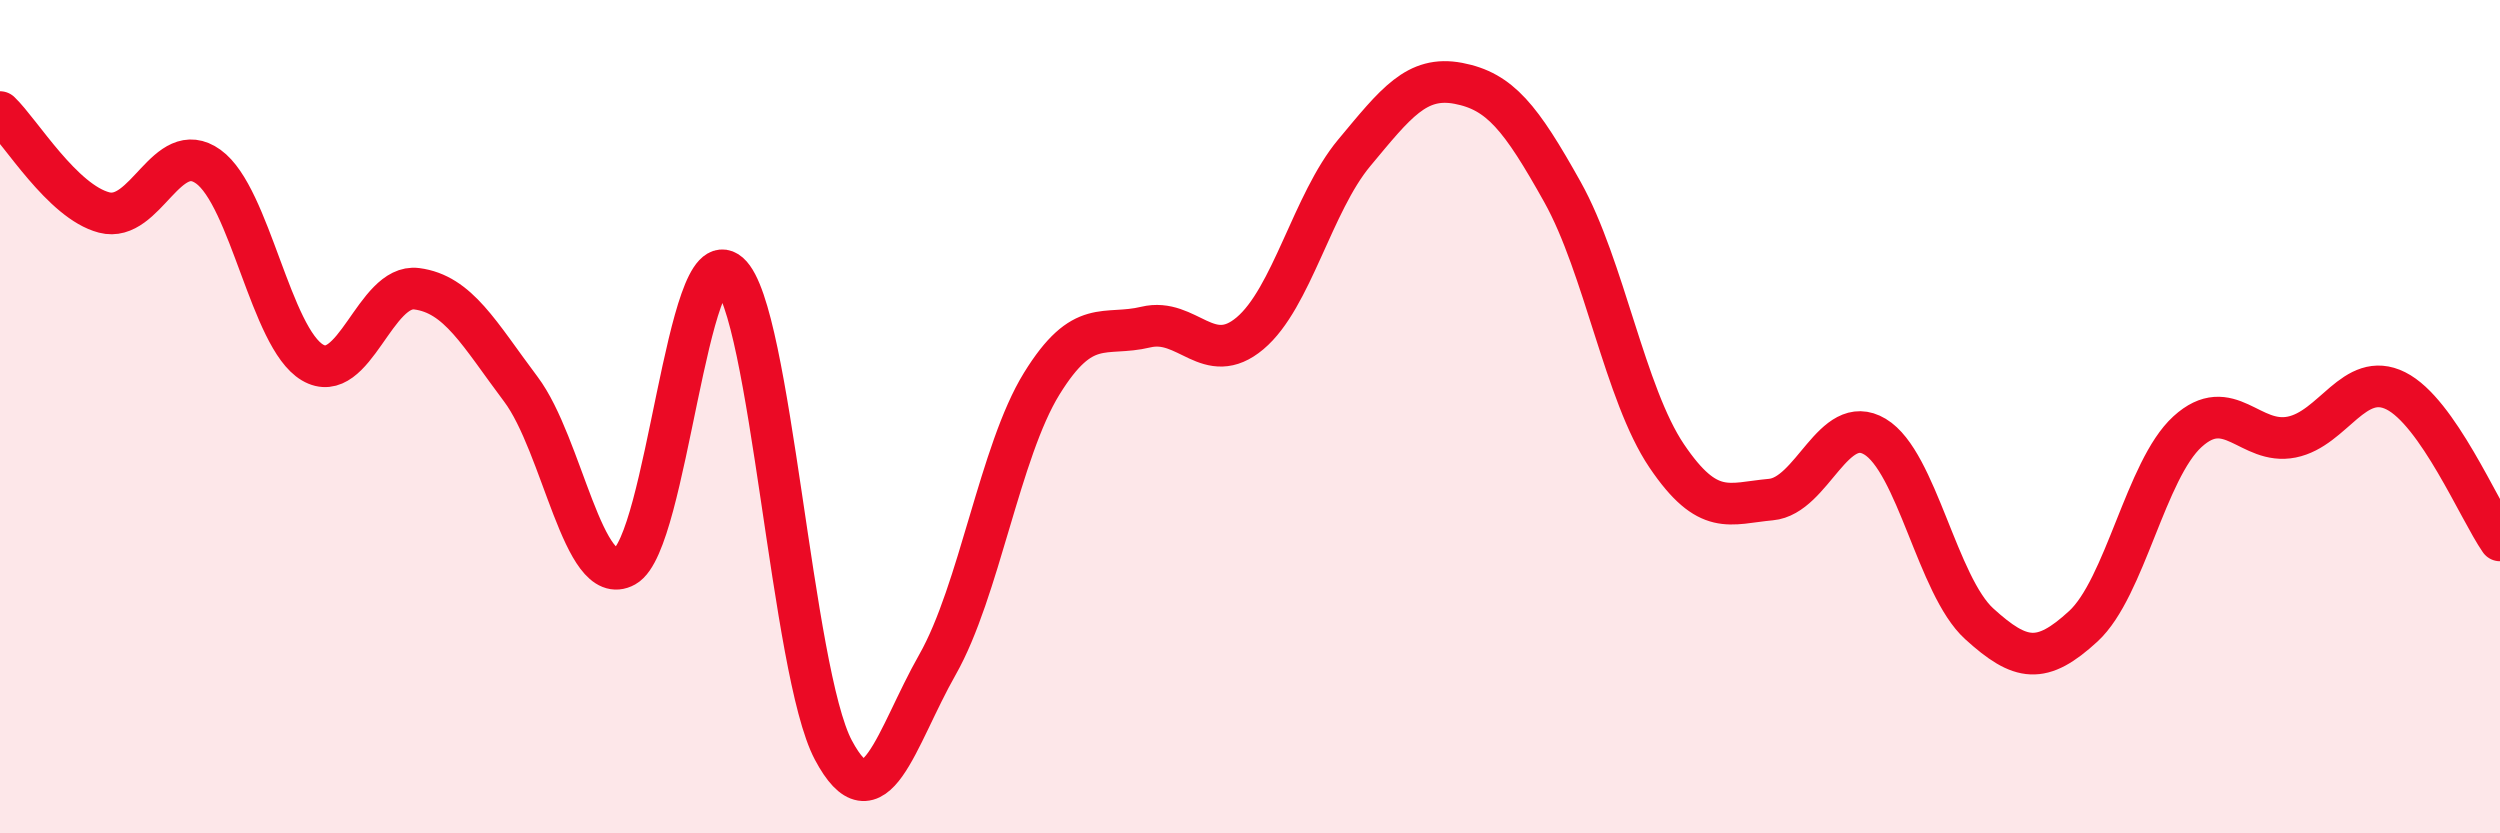
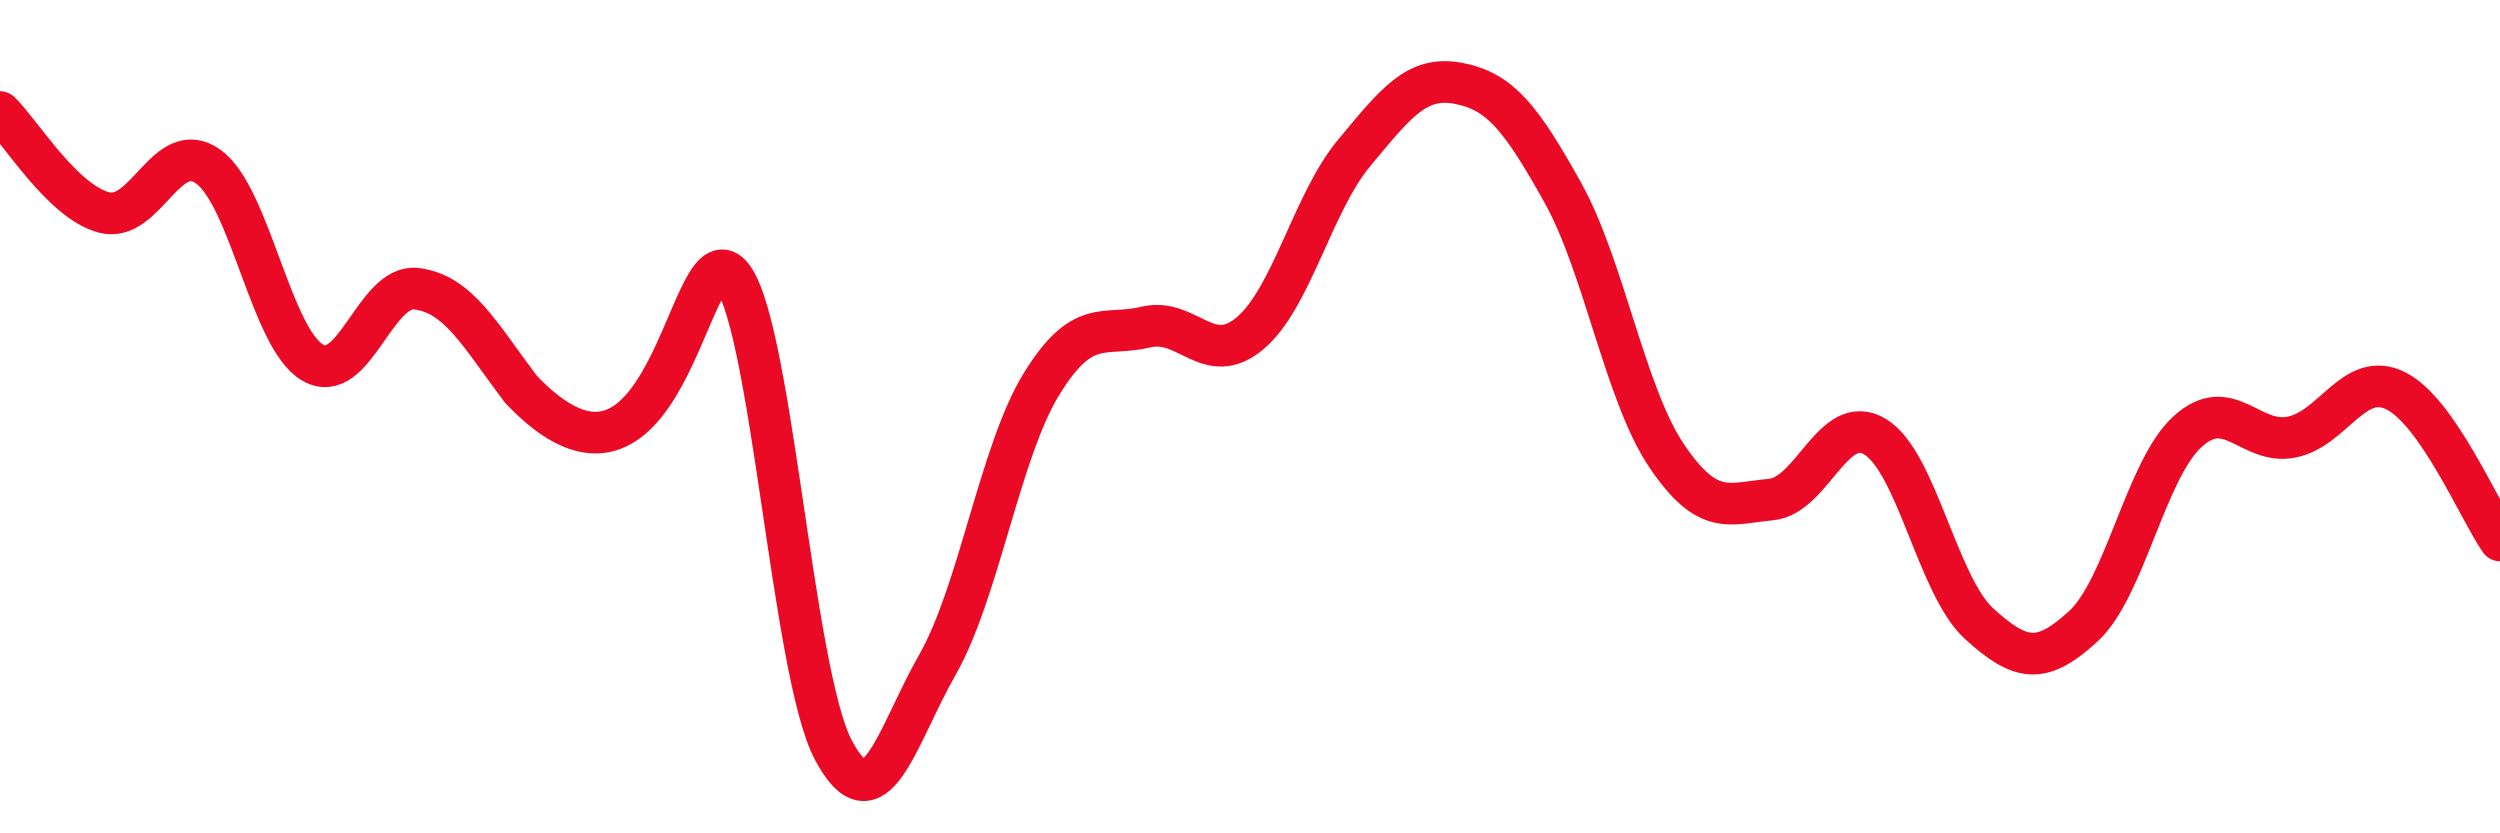
<svg xmlns="http://www.w3.org/2000/svg" width="60" height="20" viewBox="0 0 60 20">
-   <path d="M 0,2.69 C 0.5,3.17 1.5,4.84 2.5,5.1 C 3.5,5.36 4,3.28 5,4 C 6,4.72 6.5,8.11 7.5,8.7 C 8.5,9.29 9,6.8 10,6.93 C 11,7.06 11.5,8.01 12.5,9.34 C 13.5,10.67 14,14.15 15,13.59 C 16,13.03 16.5,5.68 17.5,6.56 C 18.5,7.44 19,16.12 20,18 C 21,19.88 21.5,17.71 22.5,15.95 C 23.5,14.19 24,10.83 25,9.21 C 26,7.59 26.5,8.09 27.5,7.85 C 28.5,7.61 29,8.84 30,8 C 31,7.16 31.5,4.87 32.5,3.67 C 33.5,2.47 34,1.81 35,2 C 36,2.19 36.5,2.82 37.5,4.61 C 38.5,6.4 39,9.46 40,10.94 C 41,12.42 41.5,12.08 42.5,11.99 C 43.5,11.9 44,9.88 45,10.48 C 46,11.08 46.5,14.06 47.5,14.97 C 48.5,15.88 49,15.95 50,15.03 C 51,14.11 51.5,11.27 52.5,10.36 C 53.5,9.45 54,10.69 55,10.49 C 56,10.29 56.5,8.88 57.5,9.38 C 58.5,9.88 59.5,12.25 60,12.97L60 20L0 20Z" fill="#EB0A25" opacity="0.1" stroke-linecap="round" stroke-linejoin="round" />
-   <path d="M 0,2.69 C 0.5,3.17 1.5,4.84 2.5,5.1 C 3.5,5.36 4,3.28 5,4 C 6,4.72 6.5,8.11 7.5,8.7 C 8.5,9.29 9,6.8 10,6.93 C 11,7.06 11.5,8.01 12.5,9.34 C 13.5,10.67 14,14.15 15,13.59 C 16,13.03 16.5,5.68 17.5,6.56 C 18.5,7.44 19,16.12 20,18 C 21,19.88 21.5,17.71 22.5,15.95 C 23.5,14.19 24,10.83 25,9.21 C 26,7.59 26.5,8.09 27.5,7.85 C 28.5,7.61 29,8.84 30,8 C 31,7.16 31.5,4.87 32.5,3.67 C 33.5,2.47 34,1.81 35,2 C 36,2.19 36.5,2.82 37.5,4.61 C 38.5,6.4 39,9.46 40,10.94 C 41,12.42 41.5,12.08 42.5,11.99 C 43.5,11.9 44,9.88 45,10.48 C 46,11.08 46.5,14.06 47.5,14.97 C 48.5,15.88 49,15.95 50,15.03 C 51,14.11 51.5,11.27 52.5,10.36 C 53.5,9.45 54,10.69 55,10.49 C 56,10.29 56.5,8.88 57.5,9.38 C 58.5,9.88 59.5,12.25 60,12.97" stroke="#EB0A25" stroke-width="1" fill="none" stroke-linecap="round" stroke-linejoin="round" />
+   <path d="M 0,2.69 C 0.5,3.17 1.5,4.84 2.5,5.1 C 3.5,5.36 4,3.28 5,4 C 6,4.72 6.5,8.11 7.5,8.7 C 8.5,9.29 9,6.8 10,6.93 C 11,7.06 11.5,8.01 12.5,9.34 C 16,13.03 16.5,5.68 17.5,6.56 C 18.5,7.44 19,16.12 20,18 C 21,19.88 21.5,17.71 22.5,15.95 C 23.5,14.19 24,10.83 25,9.21 C 26,7.59 26.5,8.09 27.5,7.85 C 28.5,7.61 29,8.84 30,8 C 31,7.16 31.5,4.87 32.5,3.67 C 33.5,2.47 34,1.81 35,2 C 36,2.19 36.5,2.82 37.5,4.61 C 38.5,6.4 39,9.46 40,10.94 C 41,12.42 41.5,12.08 42.5,11.99 C 43.5,11.9 44,9.88 45,10.48 C 46,11.08 46.5,14.06 47.5,14.97 C 48.5,15.88 49,15.95 50,15.03 C 51,14.11 51.5,11.27 52.5,10.36 C 53.5,9.45 54,10.69 55,10.49 C 56,10.29 56.5,8.88 57.5,9.38 C 58.5,9.88 59.5,12.25 60,12.97" stroke="#EB0A25" stroke-width="1" fill="none" stroke-linecap="round" stroke-linejoin="round" />
</svg>